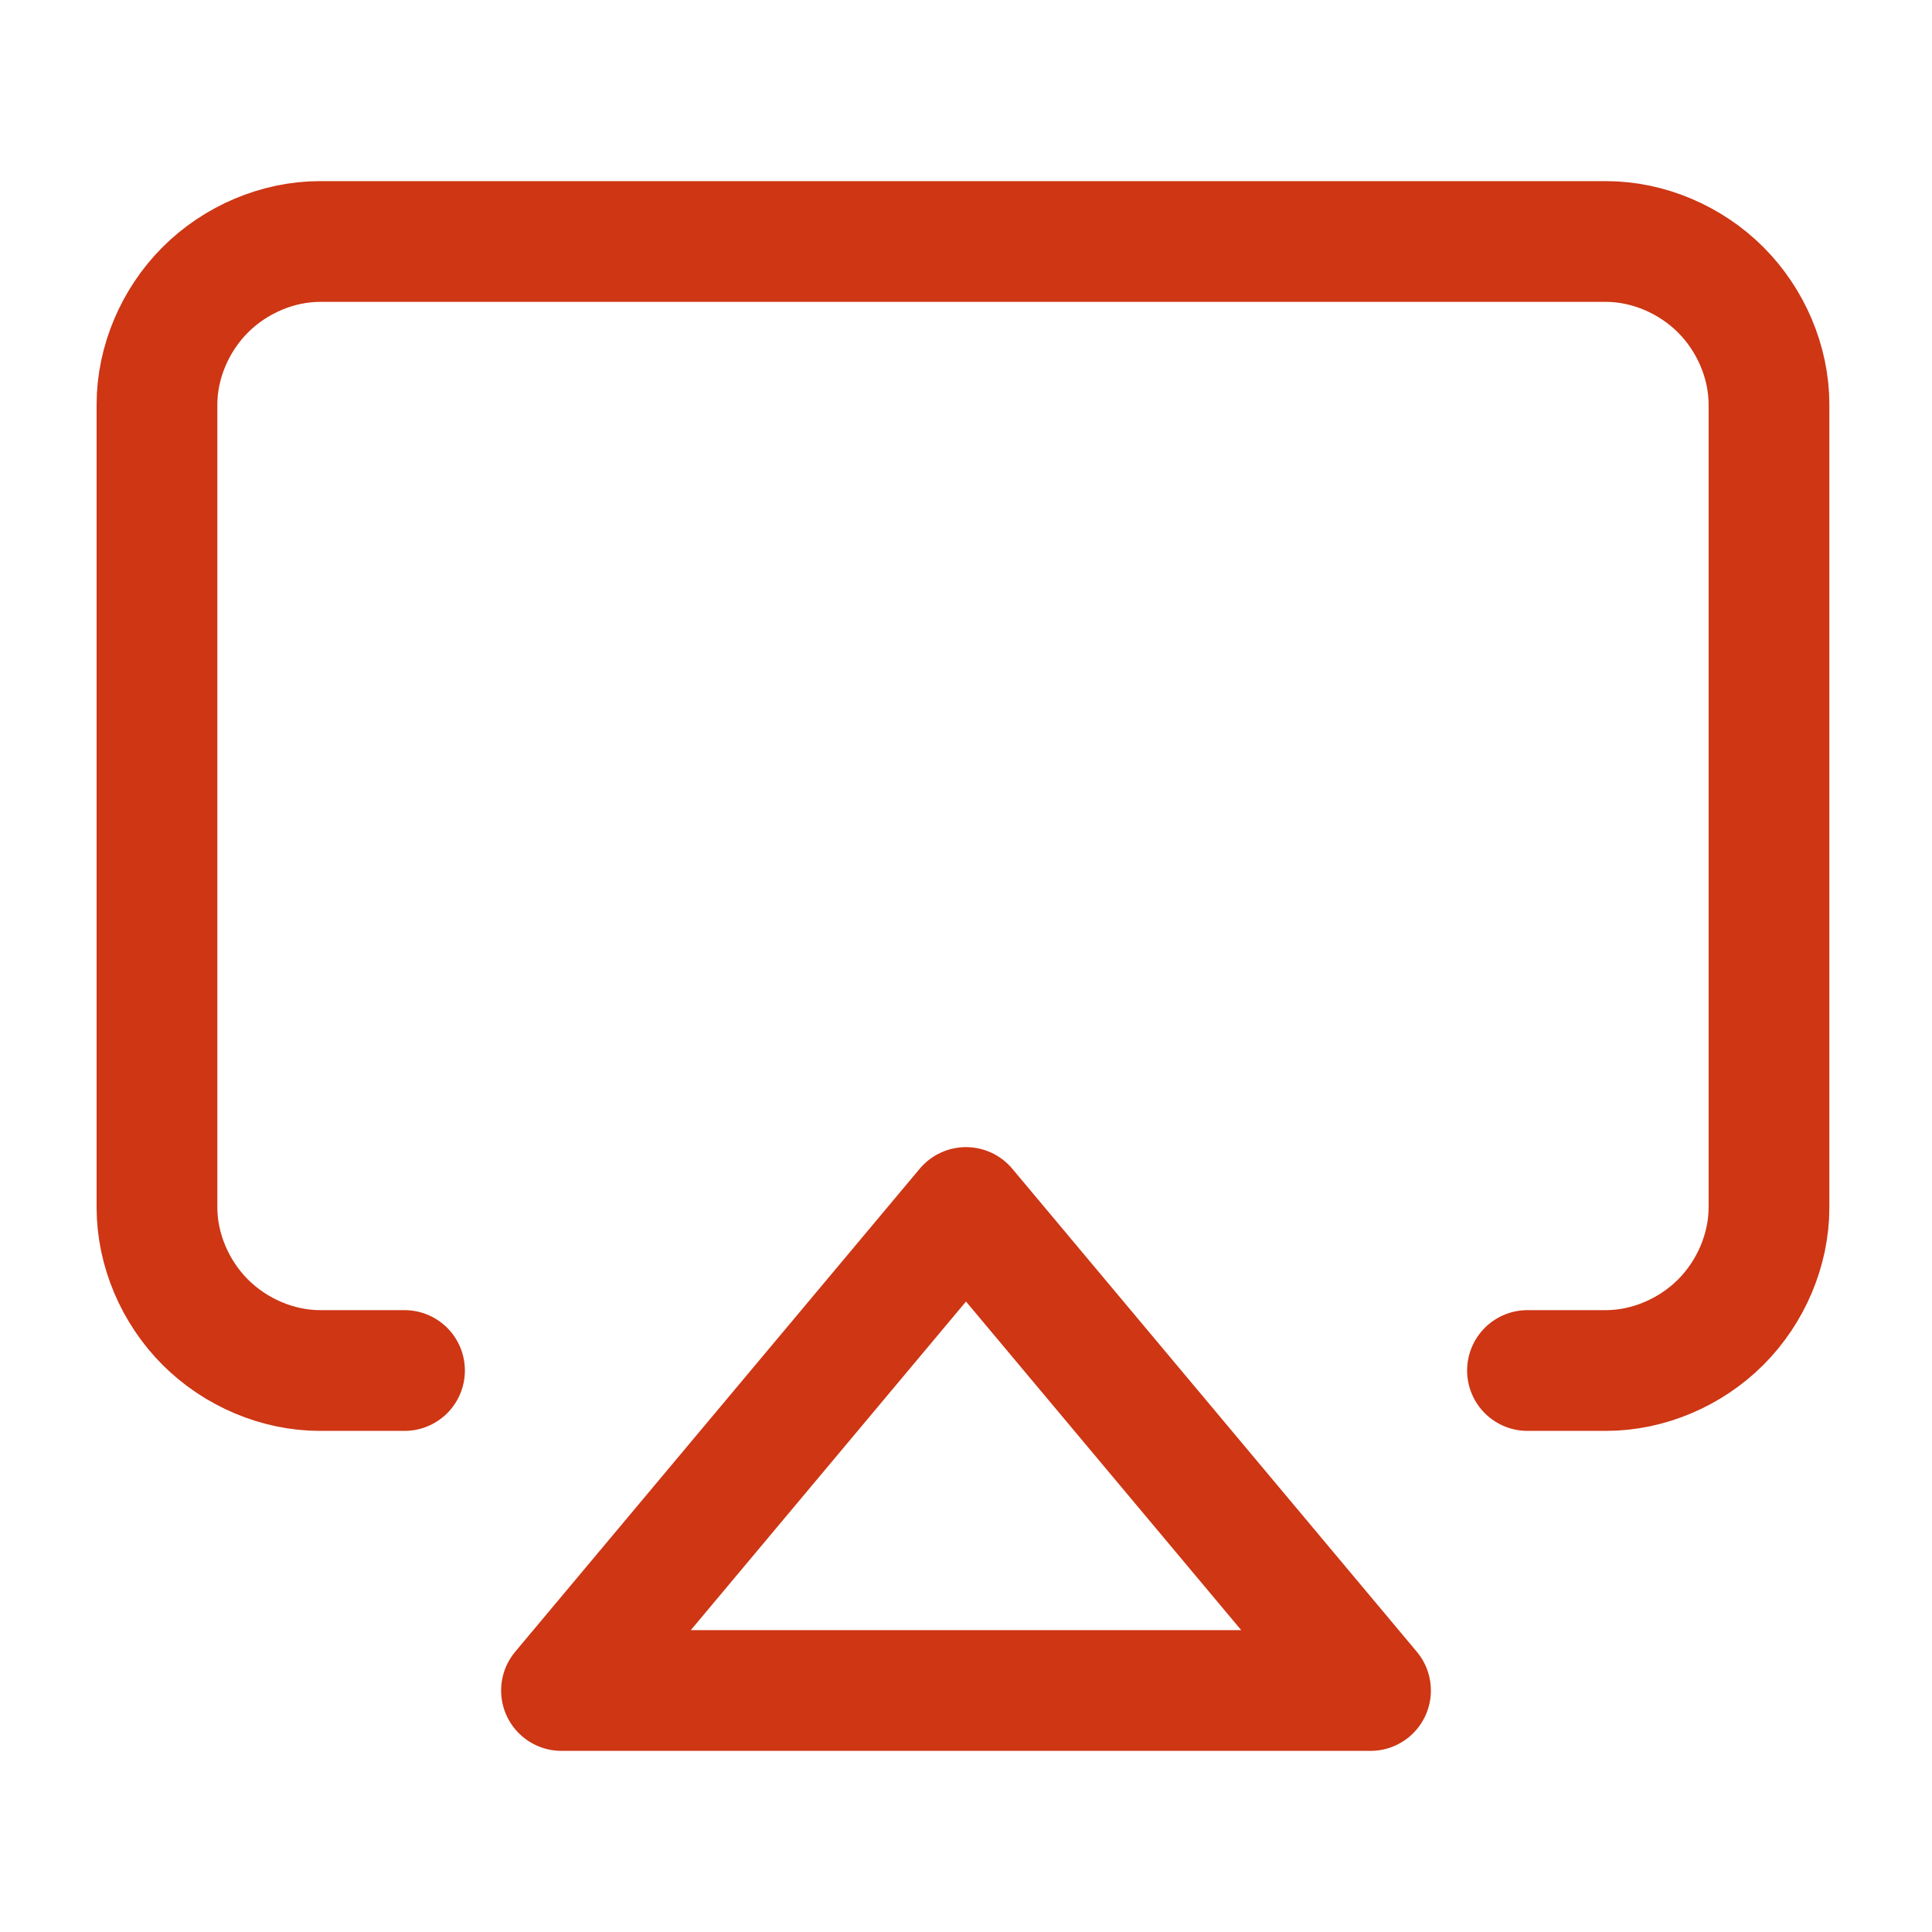
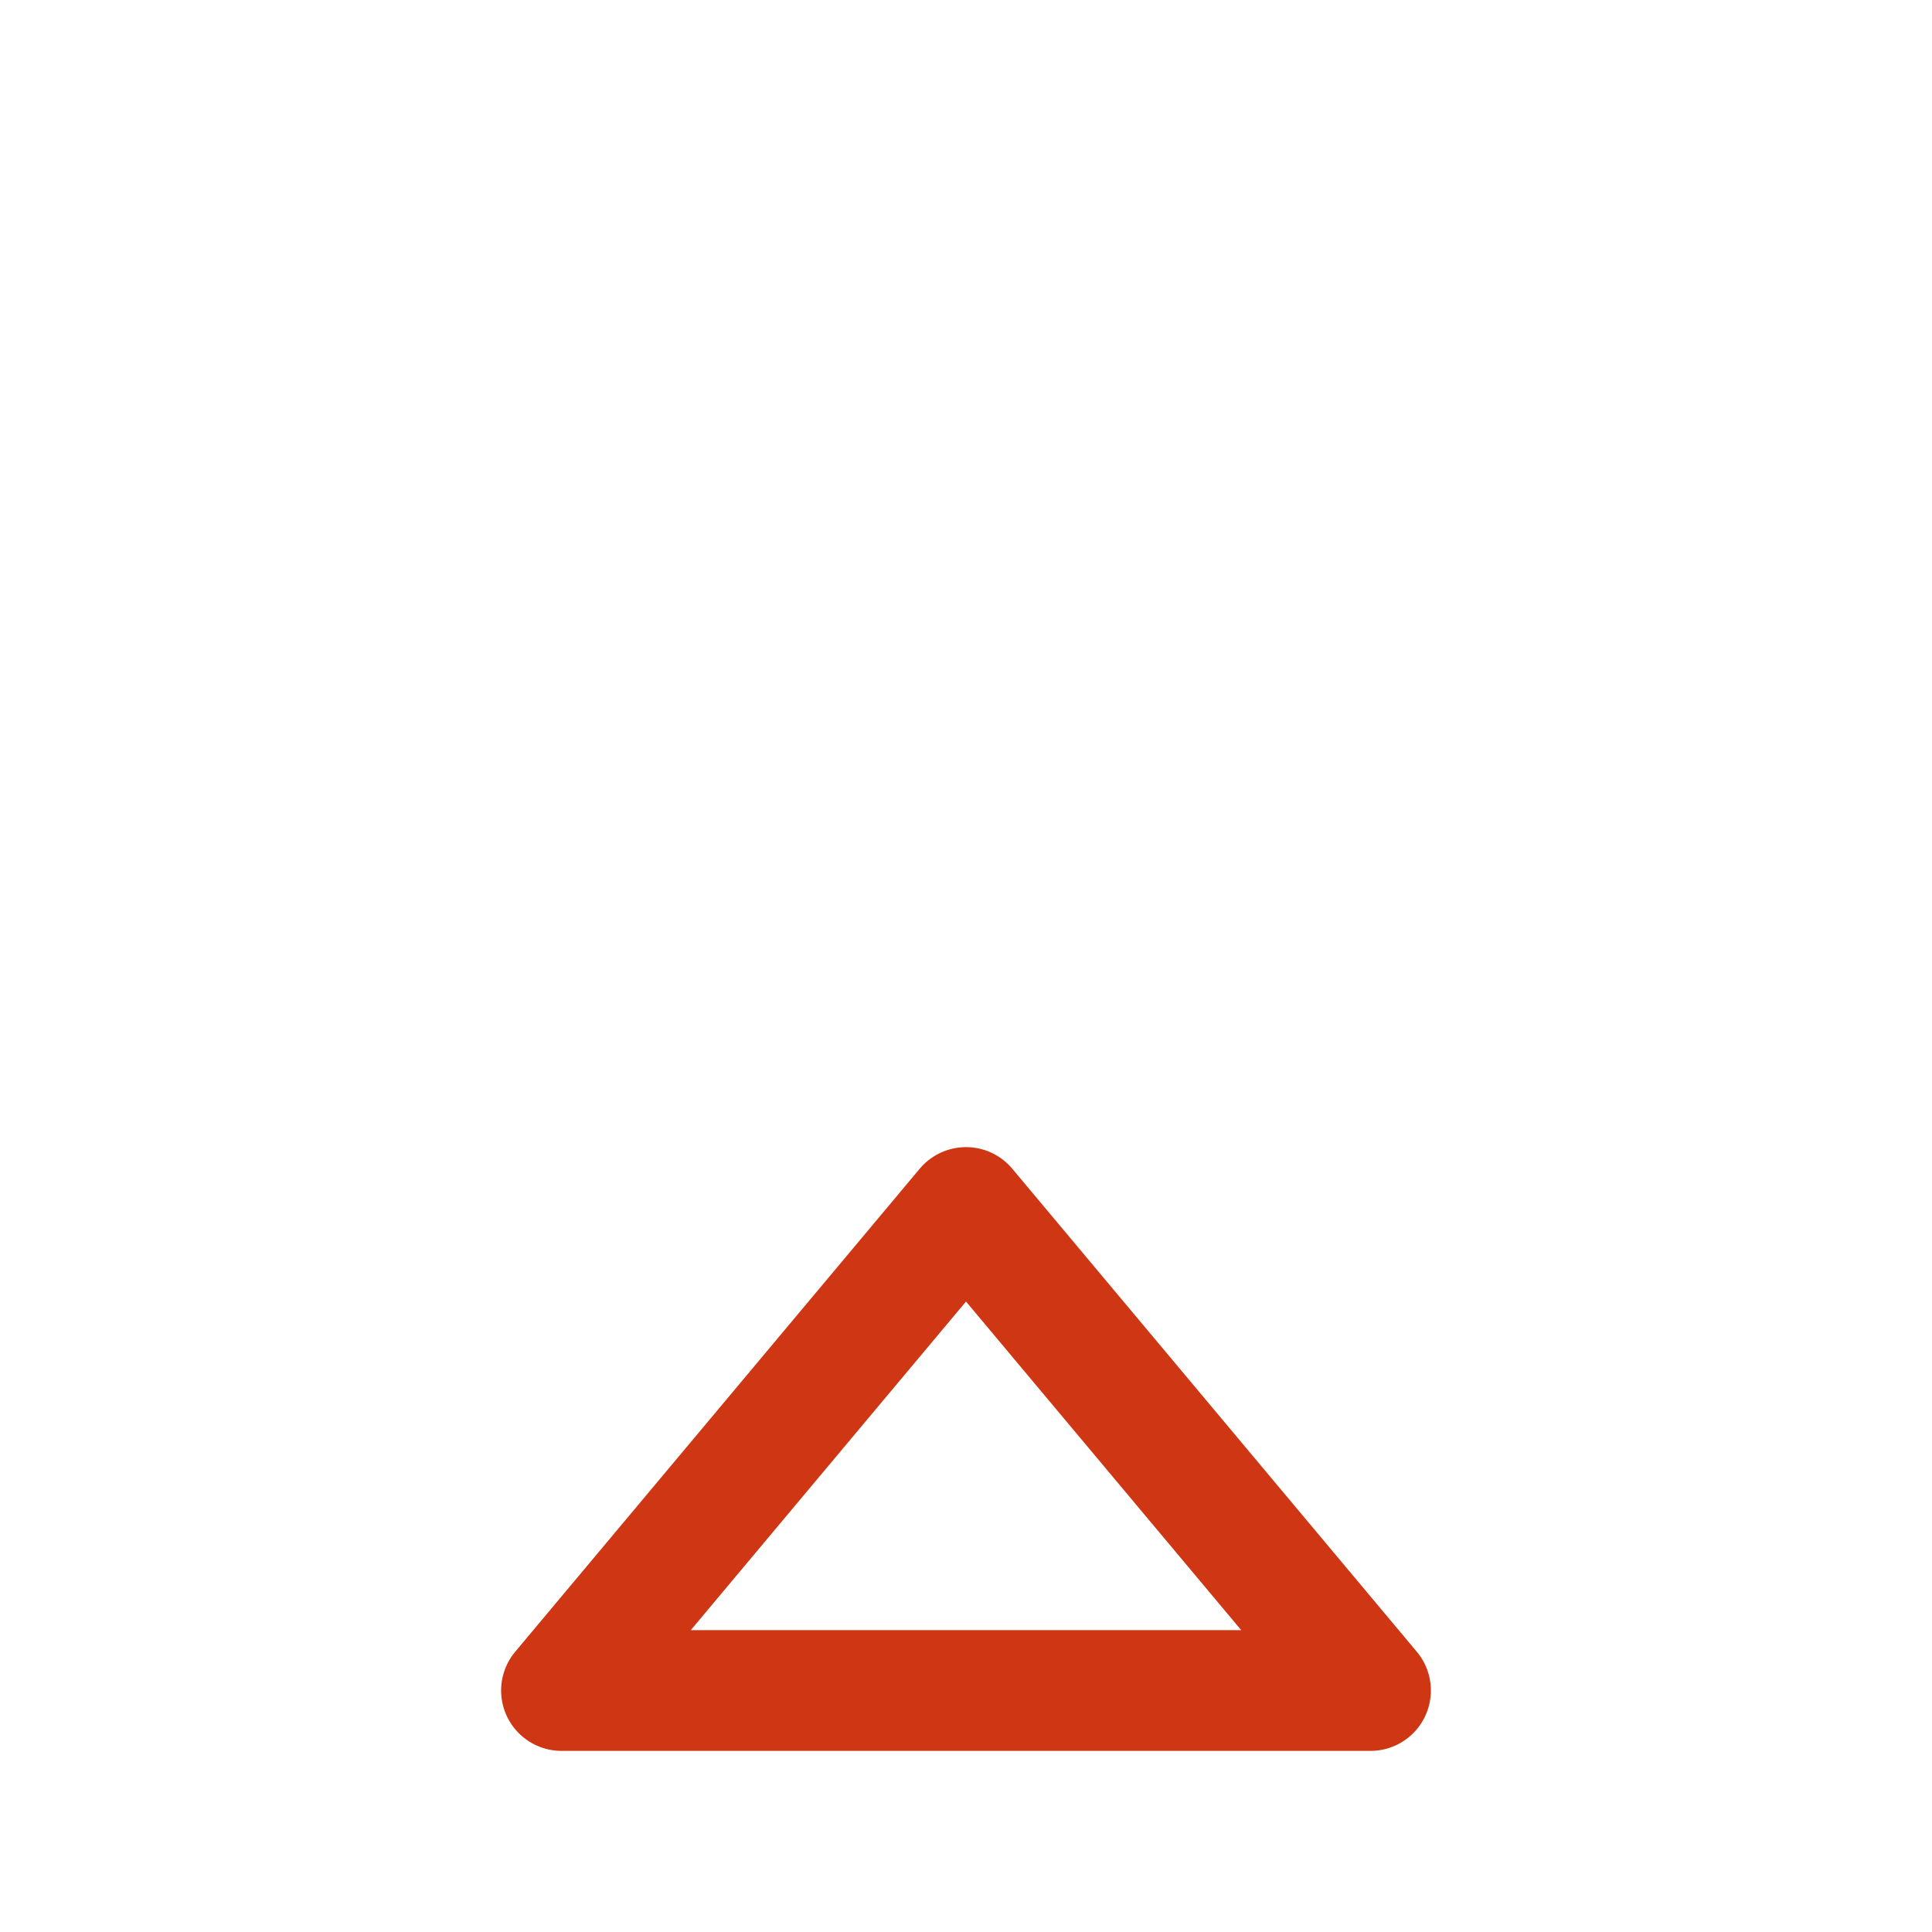
<svg xmlns="http://www.w3.org/2000/svg" version="1.1" id="Layer_1" x="0px" y="0px" viewBox="0 0 32 32" style="enable-background:new 0 0 32 32;" xml:space="preserve">
  <style type="text/css">
	.st0{fill:none;stroke:#CE3614;stroke-width:2;stroke-linecap:round;stroke-linejoin:round;}
</style>
-   <path class="st0" d="M6.7,22.7H5.3c-0.7,0-1.4-0.3-1.9-0.8c-0.5-0.5-0.8-1.2-0.8-1.9V6.7c0-0.7,0.3-1.4,0.8-1.9C3.9,4.3,4.6,4,5.3,4  h21.3c0.7,0,1.4,0.3,1.9,0.8c0.5,0.5,0.8,1.2,0.8,1.9V20c0,0.7-0.3,1.4-0.8,1.9c-0.5,0.5-1.2,0.8-1.9,0.8h-1.3" />
  <path class="st0" d="M16,20l6.7,8H9.3L16,20z" />
</svg>